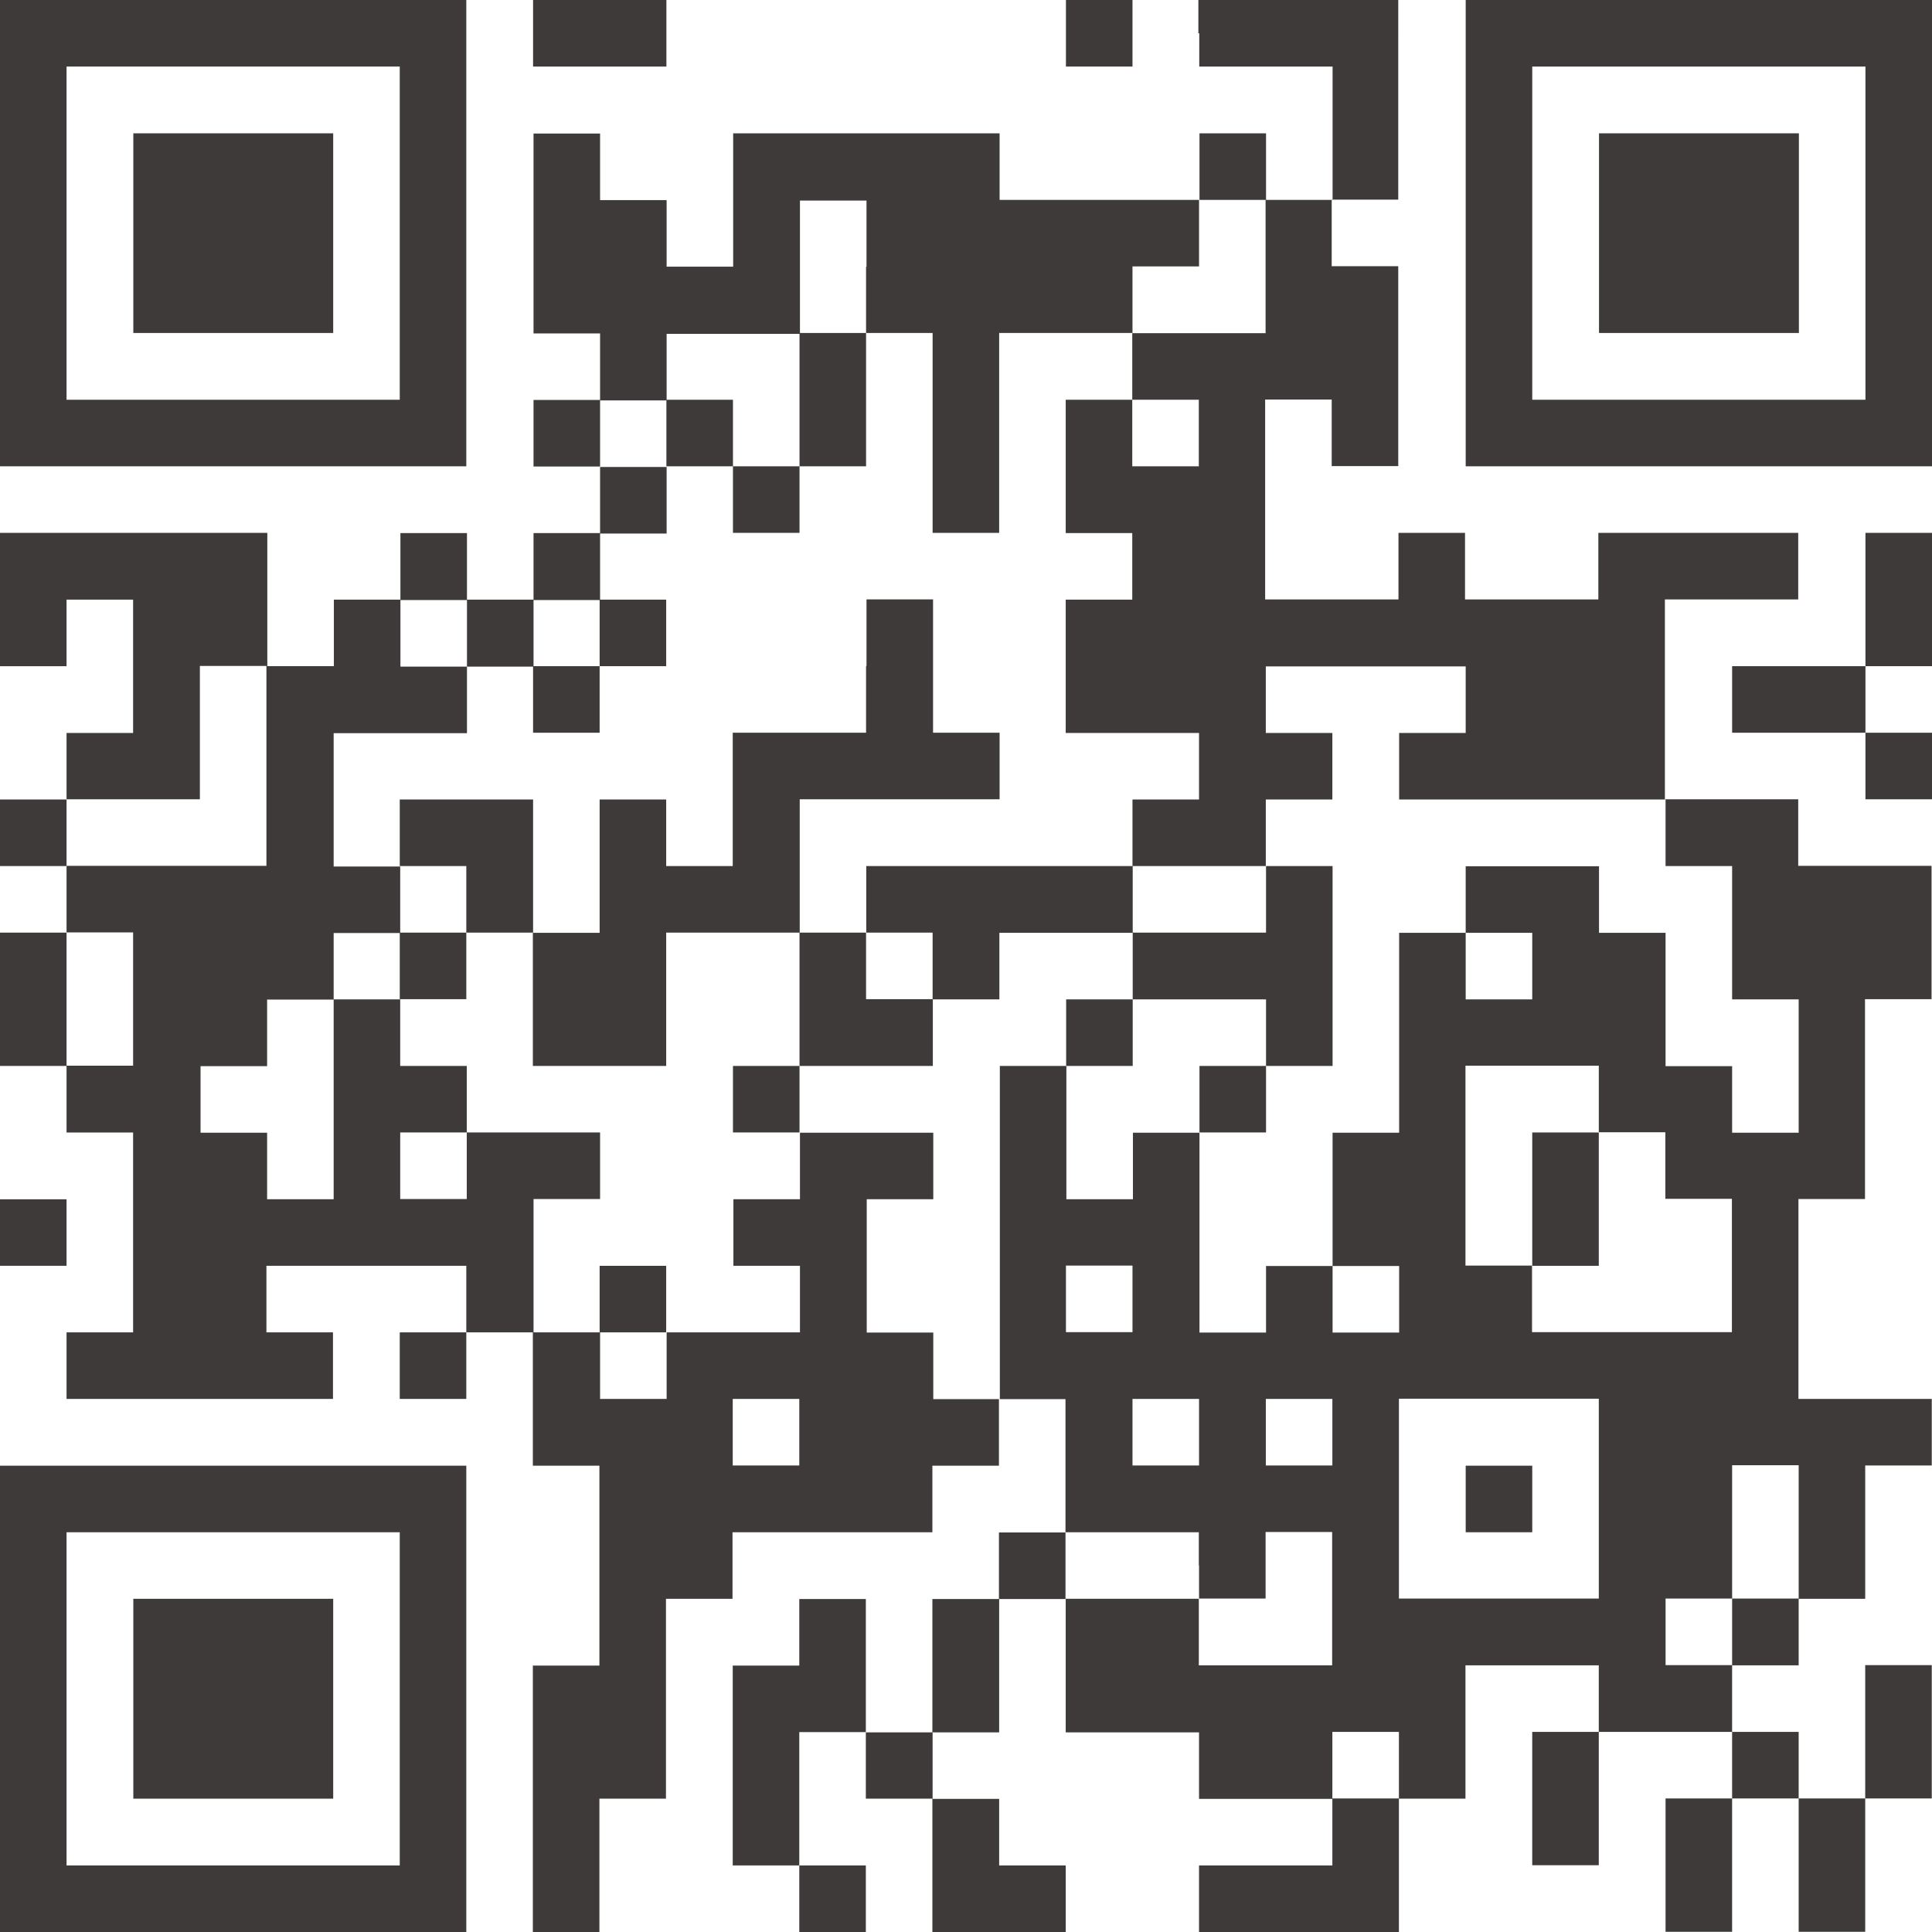
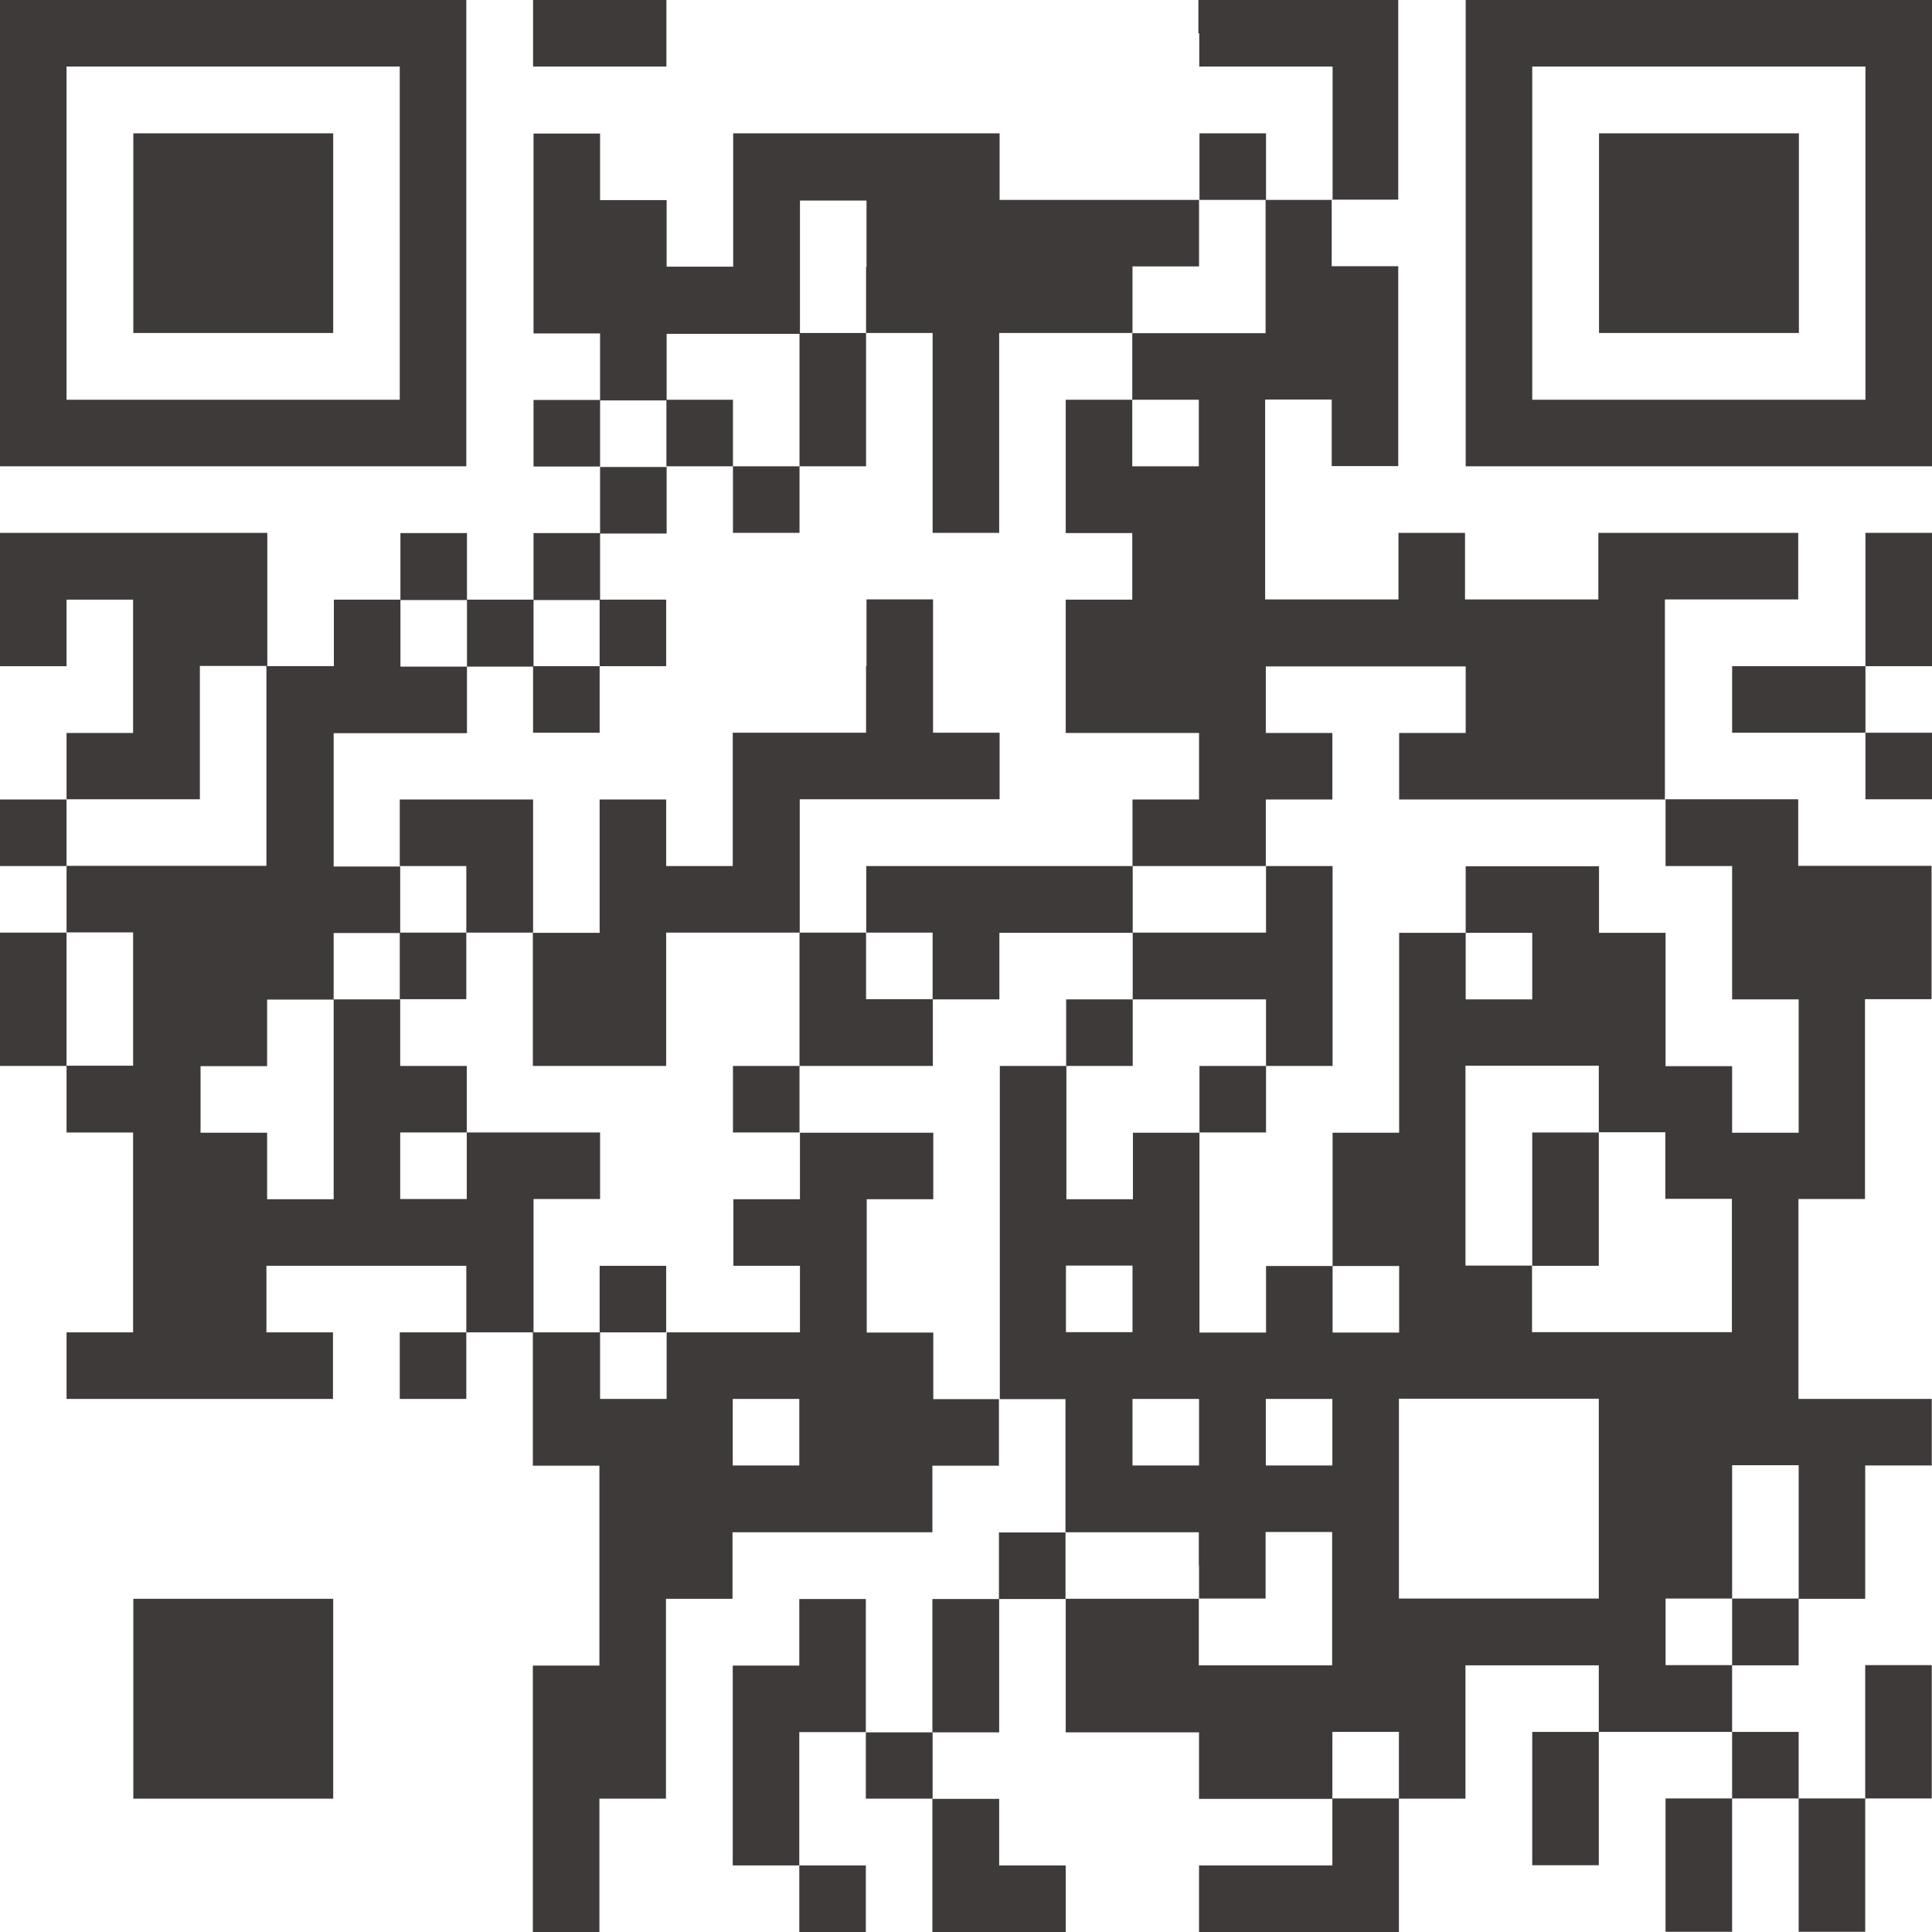
<svg xmlns="http://www.w3.org/2000/svg" id="_レイヤー_2" data-name="レイヤー 2" viewBox="0 0 88.25 88.25">
  <defs>
    <style>
      .cls-1 {
        fill: #3e3a39;
        stroke-width: 0px;
      }
    </style>
  </defs>
  <g id="_レイヤー_1-2" data-name="レイヤー 1">
    <g>
      <path class="cls-1" d="m0,10.65v10.65h21.3V0H0v10.65Zm18.26,0v7.61H3.04V3.04h15.22v7.61Z" />
      <path class="cls-1" d="m6.09,10.65v4.56h9.13V6.09H6.09v4.56Z" />
      <path class="cls-1" d="m24.35,1.52v1.52h6.09V0h-6.09v1.52Z" />
-       <path class="cls-1" d="m48.69,1.52v1.52h3.04V0h-3.04v1.52Z" />
      <path class="cls-1" d="m54.78,1.52v1.52h6.09v6.09h-3.04v-3.04h-3.04v3.04h-9.13v-3.04h-12.17v6.09h-3.04v-3.04h-3.04v-3.04h-3.04v9.13h3.04v3.04h-3.04v3.04h3.04v3.04h-3.04v3.04h-3.04v-3.04h-3.04v3.04h-3.04v3.04h-3.04v-6.09H0v6.09h3.04v-3.04h3.04v6.09h-3.04v3.04H0v3.04h3.04v3.04H0v6.09h3.04v3.04h3.04v9.13h-3.04v3.04h12.17v-3.04h-3.04v-3.04h9.13v3.04h-3.04v3.04h3.04v-3.04h3.04v6.09h3.04v9.13h-3.04v12.17h3.04v-6.09h3.04v-9.13h3.04v-3.04h9.13v-3.04h3.04v-3.04h3.04v6.09h-3.04v3.04h-3.04v6.09h-3.04v-6.09h-3.04v3.04h-3.04v9.13h3.04v3.04h3.04v-3.04h-3.04v-6.09h3.04v3.04h3.04v6.09h6.09v-3.04h-3.04v-3.04h-3.04v-3.04h3.04v-6.09h3.04v6.09h6.09v3.04h6.09v3.04h-6.09v3.04h9.13v-6.09h3.04v-6.09h6.09v3.04h-3.04v6.09h3.04v-6.09h6.09v3.04h-3.04v6.09h3.04v-6.09h3.04v6.09h3.04v-6.09h3.04v-6.09h-3.04v6.09h-3.04v-3.04h-3.04v-3.04h3.04v-3.04h3.04v-6.09h3.04v-3.04h-6.09v-9.13h3.04v-9.13h3.04v-6.09h-6.09v-3.04h-6.09v-9.13h6.09v-3.04h-9.13v3.04h-6.09v-3.04h-3.04v3.04h-6.09v-9.13h3.04v3.04h3.04v-9.13h-3.04v-3.04h3.04V0h-9.13v1.52Zm-15.22,10.65v3.04h3.04v9.13h3.04v-9.13h6.09v-3.04h3.04v-3.04h3.04v6.09h-6.09v3.04h3.04v3.04h-3.04v-3.04h-3.04v6.09h3.04v3.04h-3.04v6.09h6.09v3.04h-3.04v3.04h6.09v-3.04h3.04v-3.04h-3.04v-3.04h9.13v3.04h-3.04v3.04h12.17v3.04h3.04v6.09h3.04v6.09h-3.04v-3.04h-3.04v-6.09h-3.04v-3.04h-6.09v3.04h3.04v3.04h-3.04v-3.04h-3.04v9.13h-3.04v6.09h3.04v3.04h-3.04v-3.04h-3.04v3.04h-3.04v-9.13h-3.04v3.04h-3.04v-6.09h-3.04v15.22h-3.04v-3.04h-3.04v-6.09h3.04v-3.04h-6.09v3.04h-3.04v3.04h3.04v3.04h-6.09v3.04h-3.04v-3.04h-3.04v-6.09h3.04v-3.04h-6.09v3.04h-3.04v-3.04h3.04v-3.04h-3.04v-3.04h-3.04v9.13h-3.04v-3.04h-3.04v-3.04h3.04v-3.04h3.04v-3.04h3.04v-3.04h-3.04v-6.09h6.09v-3.04h-3.04v-3.04h3.04v3.04h3.04v-3.04h3.04v-3.04h3.04v-3.04h-3.04v-3.04h3.04v-3.04h6.09v-6.09h3.04v3.04Zm-27.39,22.82v4.56H3.04v-3.04h6.09v-6.09h3.04v4.56Zm-6.09,10.65v3.04h-3.04v-6.09h3.04v3.04Zm66.95,4.56v1.52h3.04v3.04h3.04v6.09h-9.13v-3.04h-3.04v-9.13h6.09v1.52Zm-21.3,9.13v1.52h-3.04v-3.04h3.04v1.52Zm-15.22,6.09v1.52h-3.04v-3.04h3.04v1.52Zm18.26,0v1.52h-3.04v-3.04h3.04v1.52Zm6.09,0v1.52h-3.04v-3.04h3.04v1.52Zm12.17,3.04v4.56h-9.13v-9.13h9.13v4.56Zm9.13,1.52v3.04h-3.04v3.04h-3.04v-3.04h3.04v-6.09h3.04v3.04Zm-27.39,1.52v1.52h3.04v-3.04h3.04v6.09h-6.09v-3.04h-6.09v-3.04h6.09v1.52Zm9.13,9.13v1.52h-3.04v-3.04h3.04v1.52Z" />
      <path class="cls-1" d="m36.52,18.26v3.04h-3.04v-3.04h-3.04v3.04h3.04v3.04h3.04v-3.04h3.04v-6.09h-3.04v3.04Z" />
      <path class="cls-1" d="m27.39,28.91v1.52h-3.04v3.04h3.04v-3.04h3.04v-3.04h-3.04v1.52Z" />
      <path class="cls-1" d="m39.56,30.43v3.04h-6.09v6.09h-3.04v-3.04h-3.04v6.09h-3.04v-6.09h-6.09v3.04h3.04v3.04h-3.04v3.04h3.04v-3.04h3.04v6.09h6.09v-6.09h6.09v6.09h-3.04v3.04h3.04v-3.04h6.09v-3.04h3.04v-3.04h6.09v3.04h-3.04v3.04h3.04v-3.04h6.09v3.04h-3.04v3.04h3.04v-3.04h3.04v-9.13h-3.04v3.04h-6.09v-3.04h-12.17v3.04h-3.04v-6.09h9.13v-3.04h-3.04v-6.09h-3.04v3.04Zm3.04,13.69v1.52h-3.04v-3.04h3.04v1.52Z" />
      <path class="cls-1" d="m27.39,59.34v1.52h3.04v-3.04h-3.04v1.52Z" />
      <path class="cls-1" d="m69.99,54.78v3.04h3.04v-6.09h-3.04v3.04Z" />
-       <path class="cls-1" d="m66.95,68.47v1.52h3.04v-3.04h-3.04v1.52Z" />
      <path class="cls-1" d="m66.95,10.65v10.65h21.3V0h-21.3v10.65Zm18.26,0v7.61h-15.22V3.04h15.22v7.61Z" />
      <path class="cls-1" d="m73.04,10.65v4.56h9.13V6.09h-9.13v4.56Z" />
      <path class="cls-1" d="m85.21,27.39v3.04h-6.09v3.04h6.09v3.04h3.04v-3.04h-3.04v-3.04h3.04v-6.09h-3.04v3.04Z" />
-       <path class="cls-1" d="m0,56.3v1.52h3.04v-3.04H0v1.52Z" />
-       <path class="cls-1" d="m0,77.6v10.65h21.3v-21.3H0v10.65Zm18.26,0v7.61H3.04v-15.22h15.22v7.61Z" />
      <path class="cls-1" d="m6.09,77.6v4.56h9.13v-9.13H6.09v4.56Z" />
    </g>
  </g>
</svg>